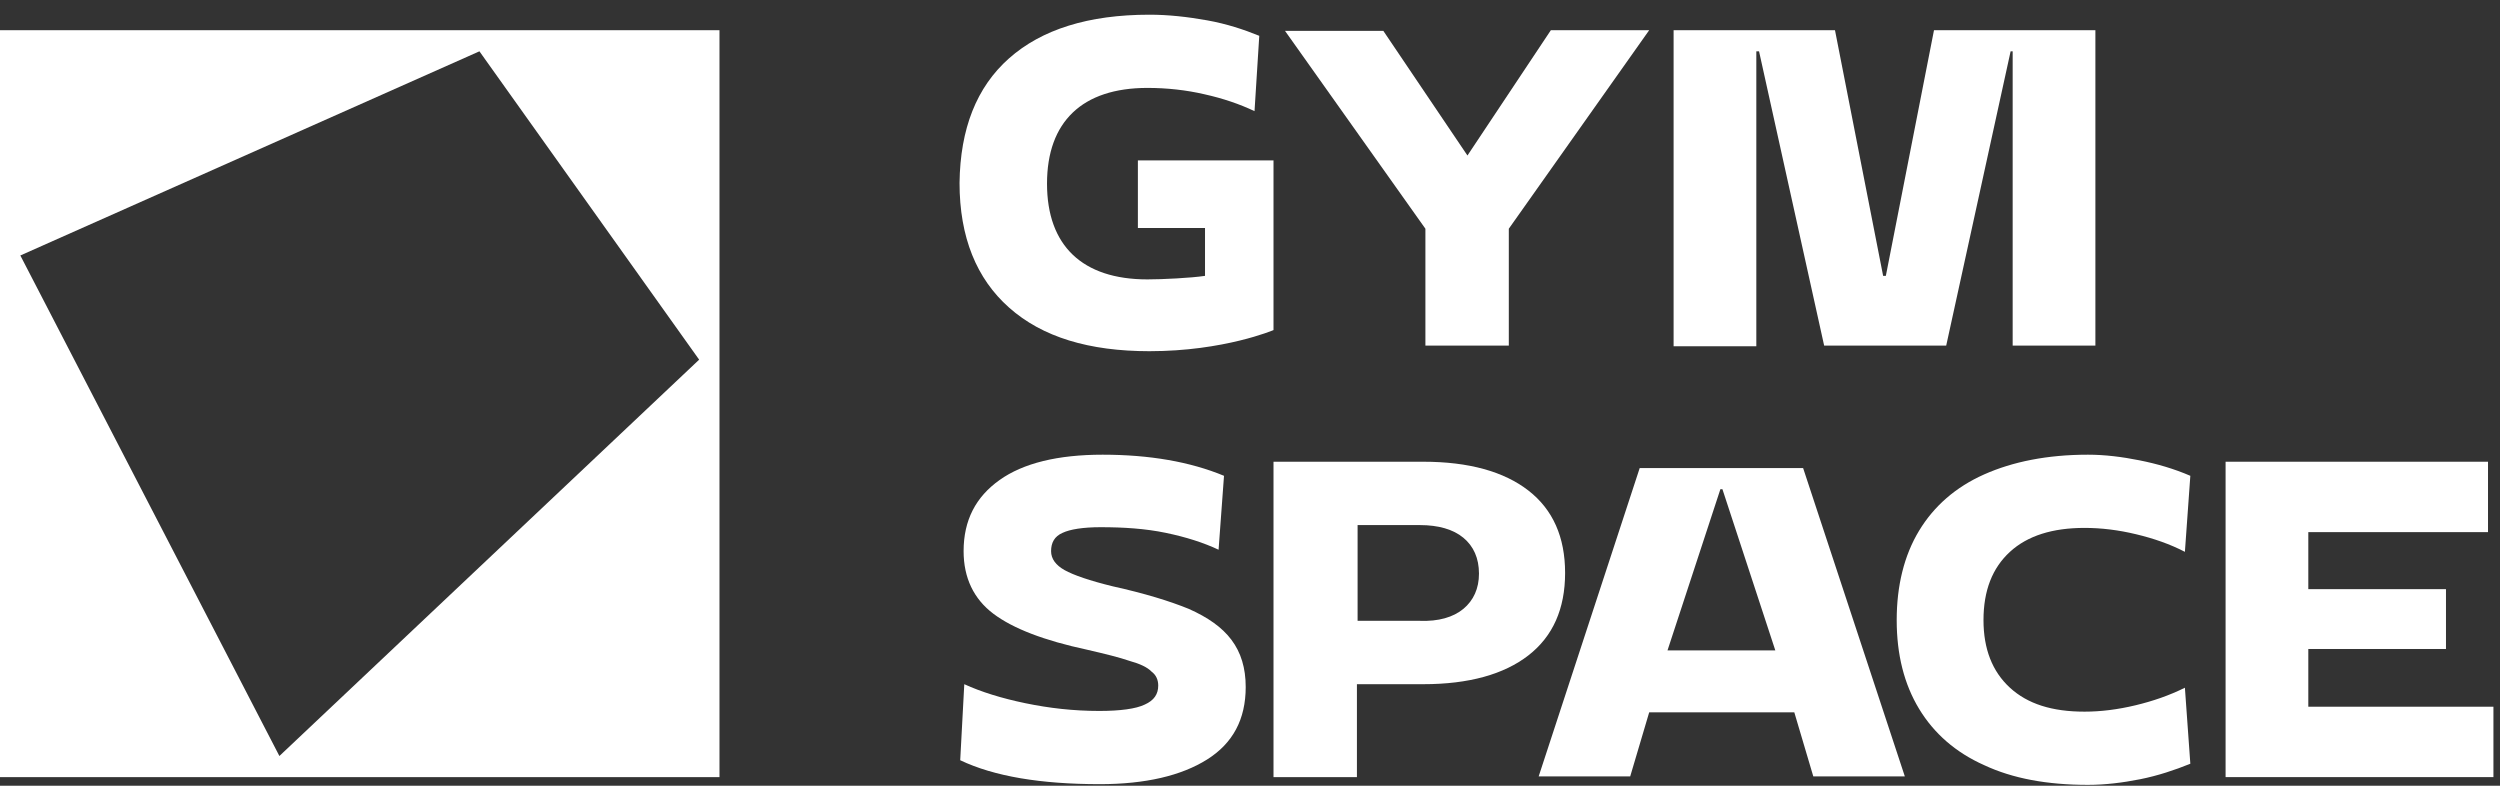
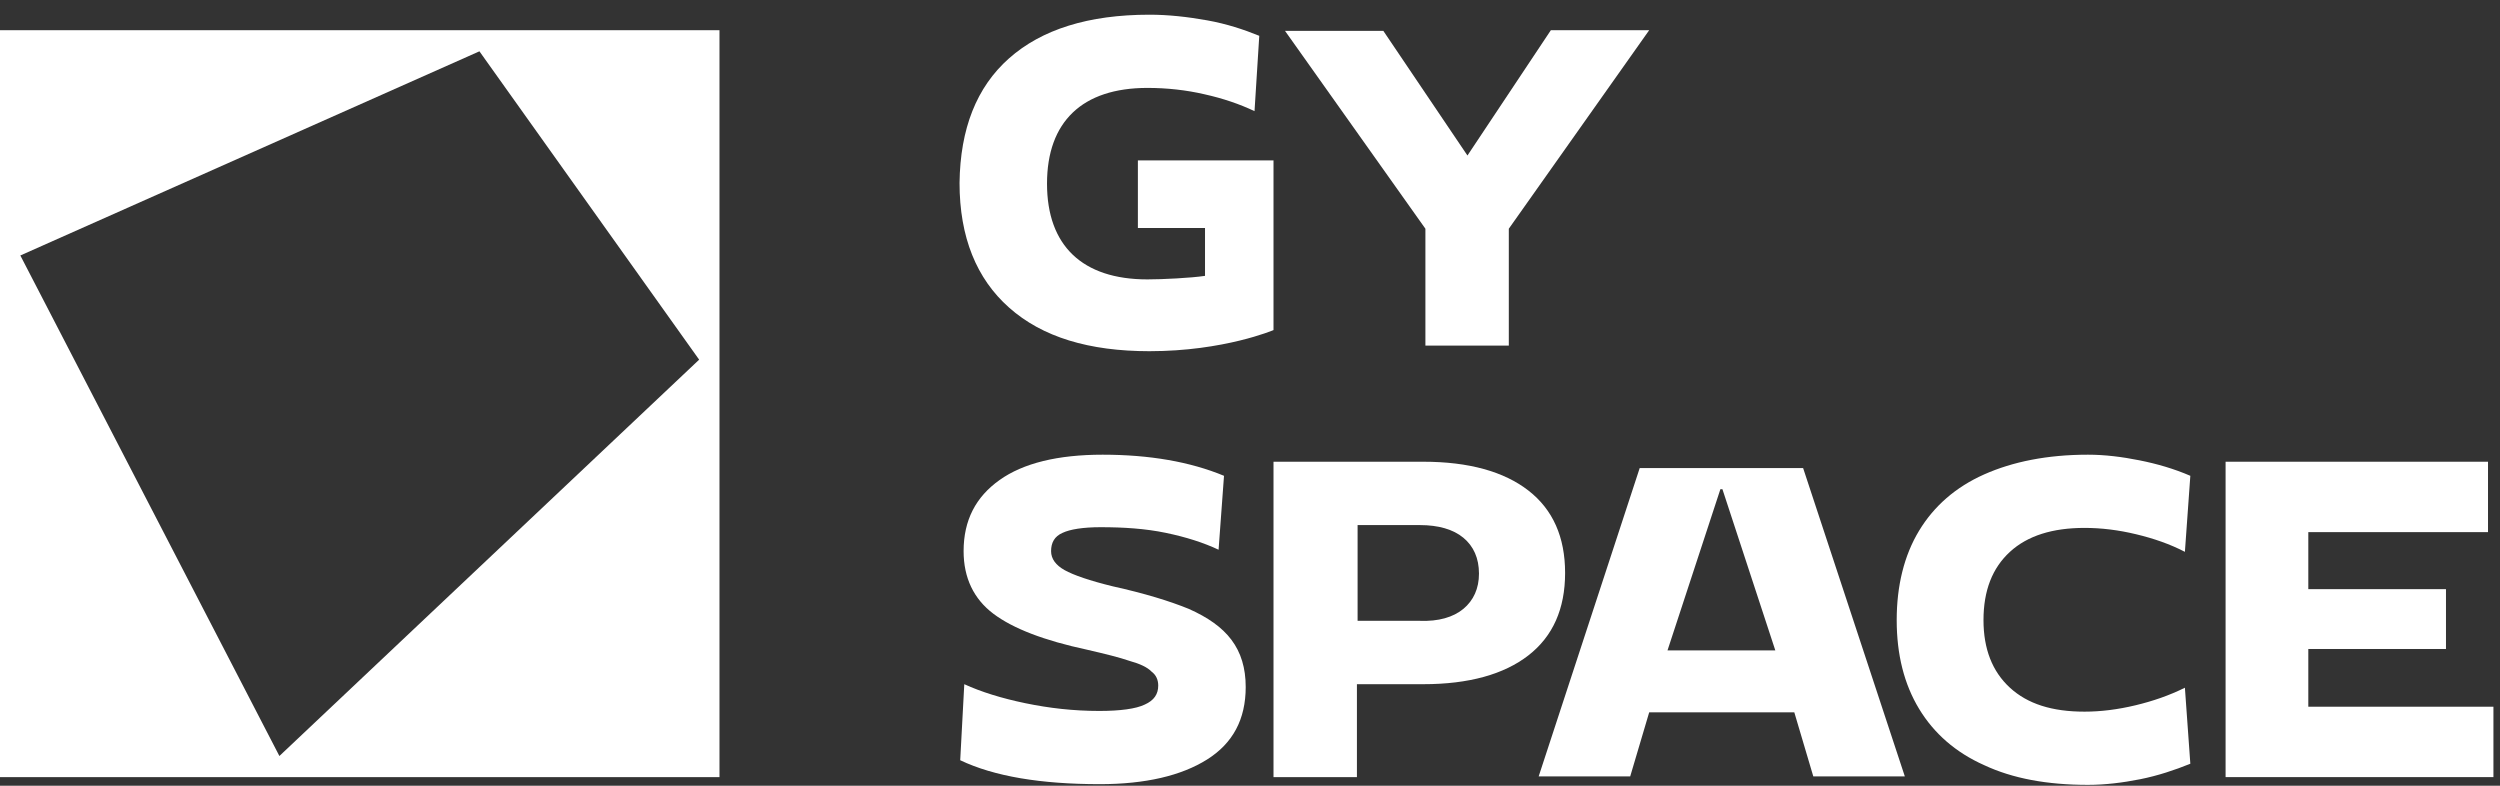
<svg xmlns="http://www.w3.org/2000/svg" width="315" height="99" viewBox="0 0 315 99" fill="none">
  <rect x="0" y="0" width="315" height="99" fill="#333333" stroke="none" />
  <path d="M0 3.805V97.918H90.655V3.805H0ZM35.203 95.257L2.563 32.19L60.408 6.466L88.092 45.318L35.203 95.257Z" fill="white" />
  <path d="M160.462 58.178H179.345C185.07 58.178 189.513 59.419 192.588 61.815C195.664 64.21 197.203 67.669 197.203 72.193C197.203 76.717 195.664 80.176 192.588 82.571C189.513 84.966 185.07 86.208 179.345 86.208H170.972V97.916H160.462V58.178ZM184.386 76.717C185.668 75.652 186.351 74.144 186.351 72.281C186.351 70.33 185.668 68.822 184.386 67.758C183.104 66.693 181.225 66.161 178.918 66.161H171.057V78.225H178.918C181.225 78.313 183.104 77.781 184.386 76.717Z" fill="white" />
  <path d="M146.877 67.137C144.313 66.605 141.579 66.427 138.674 66.427C136.452 66.427 134.829 66.694 133.889 67.137C132.864 67.581 132.437 68.379 132.437 69.443C132.437 70.419 133.035 71.217 134.146 71.838C135.256 72.459 137.307 73.169 140.212 73.878C144.228 74.766 147.389 75.741 149.782 76.717C152.174 77.781 153.968 79.023 155.165 80.62C156.361 82.216 156.959 84.168 156.959 86.563C156.959 90.643 155.335 93.659 152.089 95.699C148.842 97.74 144.313 98.804 138.589 98.804C131.155 98.804 125.26 97.828 120.987 95.788L121.5 86.208C123.636 87.184 126.199 87.982 129.19 88.603C132.18 89.224 135.256 89.579 138.503 89.579C141.152 89.579 143.117 89.313 144.228 88.78C145.424 88.248 145.937 87.45 145.937 86.386C145.937 85.676 145.68 85.055 145.082 84.612C144.57 84.079 143.63 83.636 142.348 83.281C141.066 82.838 139.272 82.394 136.965 81.862C131.582 80.709 127.652 79.201 125.174 77.338C122.696 75.475 121.414 72.814 121.414 69.443C121.414 65.54 122.952 62.613 125.943 60.484C128.933 58.356 133.291 57.291 138.93 57.291C144.826 57.291 149.953 58.178 154.225 59.952L153.541 69.266C151.661 68.379 149.44 67.669 146.877 67.137Z" fill="white" />
  <path d="M206.602 58.977H227.193L240.009 97.828H228.476L226.083 89.756H207.798L205.405 97.828H193.871L206.602 58.977ZM223.69 81.951L217.025 61.638H216.769L210.105 81.951H223.69Z" fill="white" />
  <path d="M253.252 86.652C255.474 88.692 258.55 89.668 262.651 89.668C264.702 89.668 266.839 89.401 269.059 88.869C271.281 88.337 273.333 87.627 275.297 86.652L275.982 96.231C274.016 97.03 271.879 97.74 269.659 98.183C267.437 98.626 265.215 98.893 263.08 98.893C257.953 98.893 253.596 98.094 250.006 96.409C246.417 94.812 243.683 92.417 241.804 89.313C239.924 86.208 238.984 82.483 238.984 78.136C238.984 73.79 239.924 69.975 241.804 66.871C243.683 63.766 246.417 61.371 250.006 59.775C253.596 58.178 257.953 57.291 263.08 57.291C265.215 57.291 267.351 57.557 269.574 58.001C271.794 58.444 273.93 59.065 275.982 59.952L275.297 69.532C273.418 68.556 271.367 67.847 269.145 67.314C266.925 66.782 264.788 66.516 262.651 66.516C258.636 66.516 255.474 67.492 253.252 69.532C251.032 71.572 249.92 74.411 249.92 78.136C249.92 81.773 251.032 84.612 253.252 86.652Z" fill="white" />
  <path d="M313.489 58.178V67.048H290.847V74.233H308.193V81.772H290.847V89.046H314.172V97.916H280.424V58.178H313.489Z" fill="white" />
  <path d="M195.408 3.805L184.898 19.594L174.303 3.893H161.914L179.601 28.819V43.543H190.11V28.819L207.797 3.805H195.408Z" fill="white" />
  <path d="M160.376 20.213H143.373V28.729H151.832V34.76C150.038 35.026 146.449 35.204 144.57 35.204C140.468 35.204 137.307 34.139 135.171 32.099C133.035 30.059 131.924 27.043 131.924 23.14C131.924 19.237 133.035 16.221 135.171 14.181C137.307 12.141 140.468 11.077 144.57 11.077C147.047 11.077 149.44 11.343 151.747 11.875C154.139 12.407 156.19 13.117 158.07 14.004L158.668 4.513C156.703 3.714 154.566 3.005 152.089 2.561C149.611 2.118 147.218 1.852 144.826 1.852C137.136 1.852 131.24 3.714 127.139 7.351C123.038 10.988 120.987 16.221 120.902 23.052C120.902 29.881 123.038 35.115 127.139 38.752C131.326 42.477 137.222 44.251 144.826 44.251C154.225 44.251 160.462 41.59 160.462 41.59V20.213H160.376Z" fill="white" />
-   <path d="M221.639 6.466H221.297V43.632H210.874V3.805H231.208L237.275 34.762H237.616L243.683 3.805H264.019V43.543H253.596V6.466H253.338L245.222 43.543H229.842L221.639 6.466Z" fill="white" />
</svg>